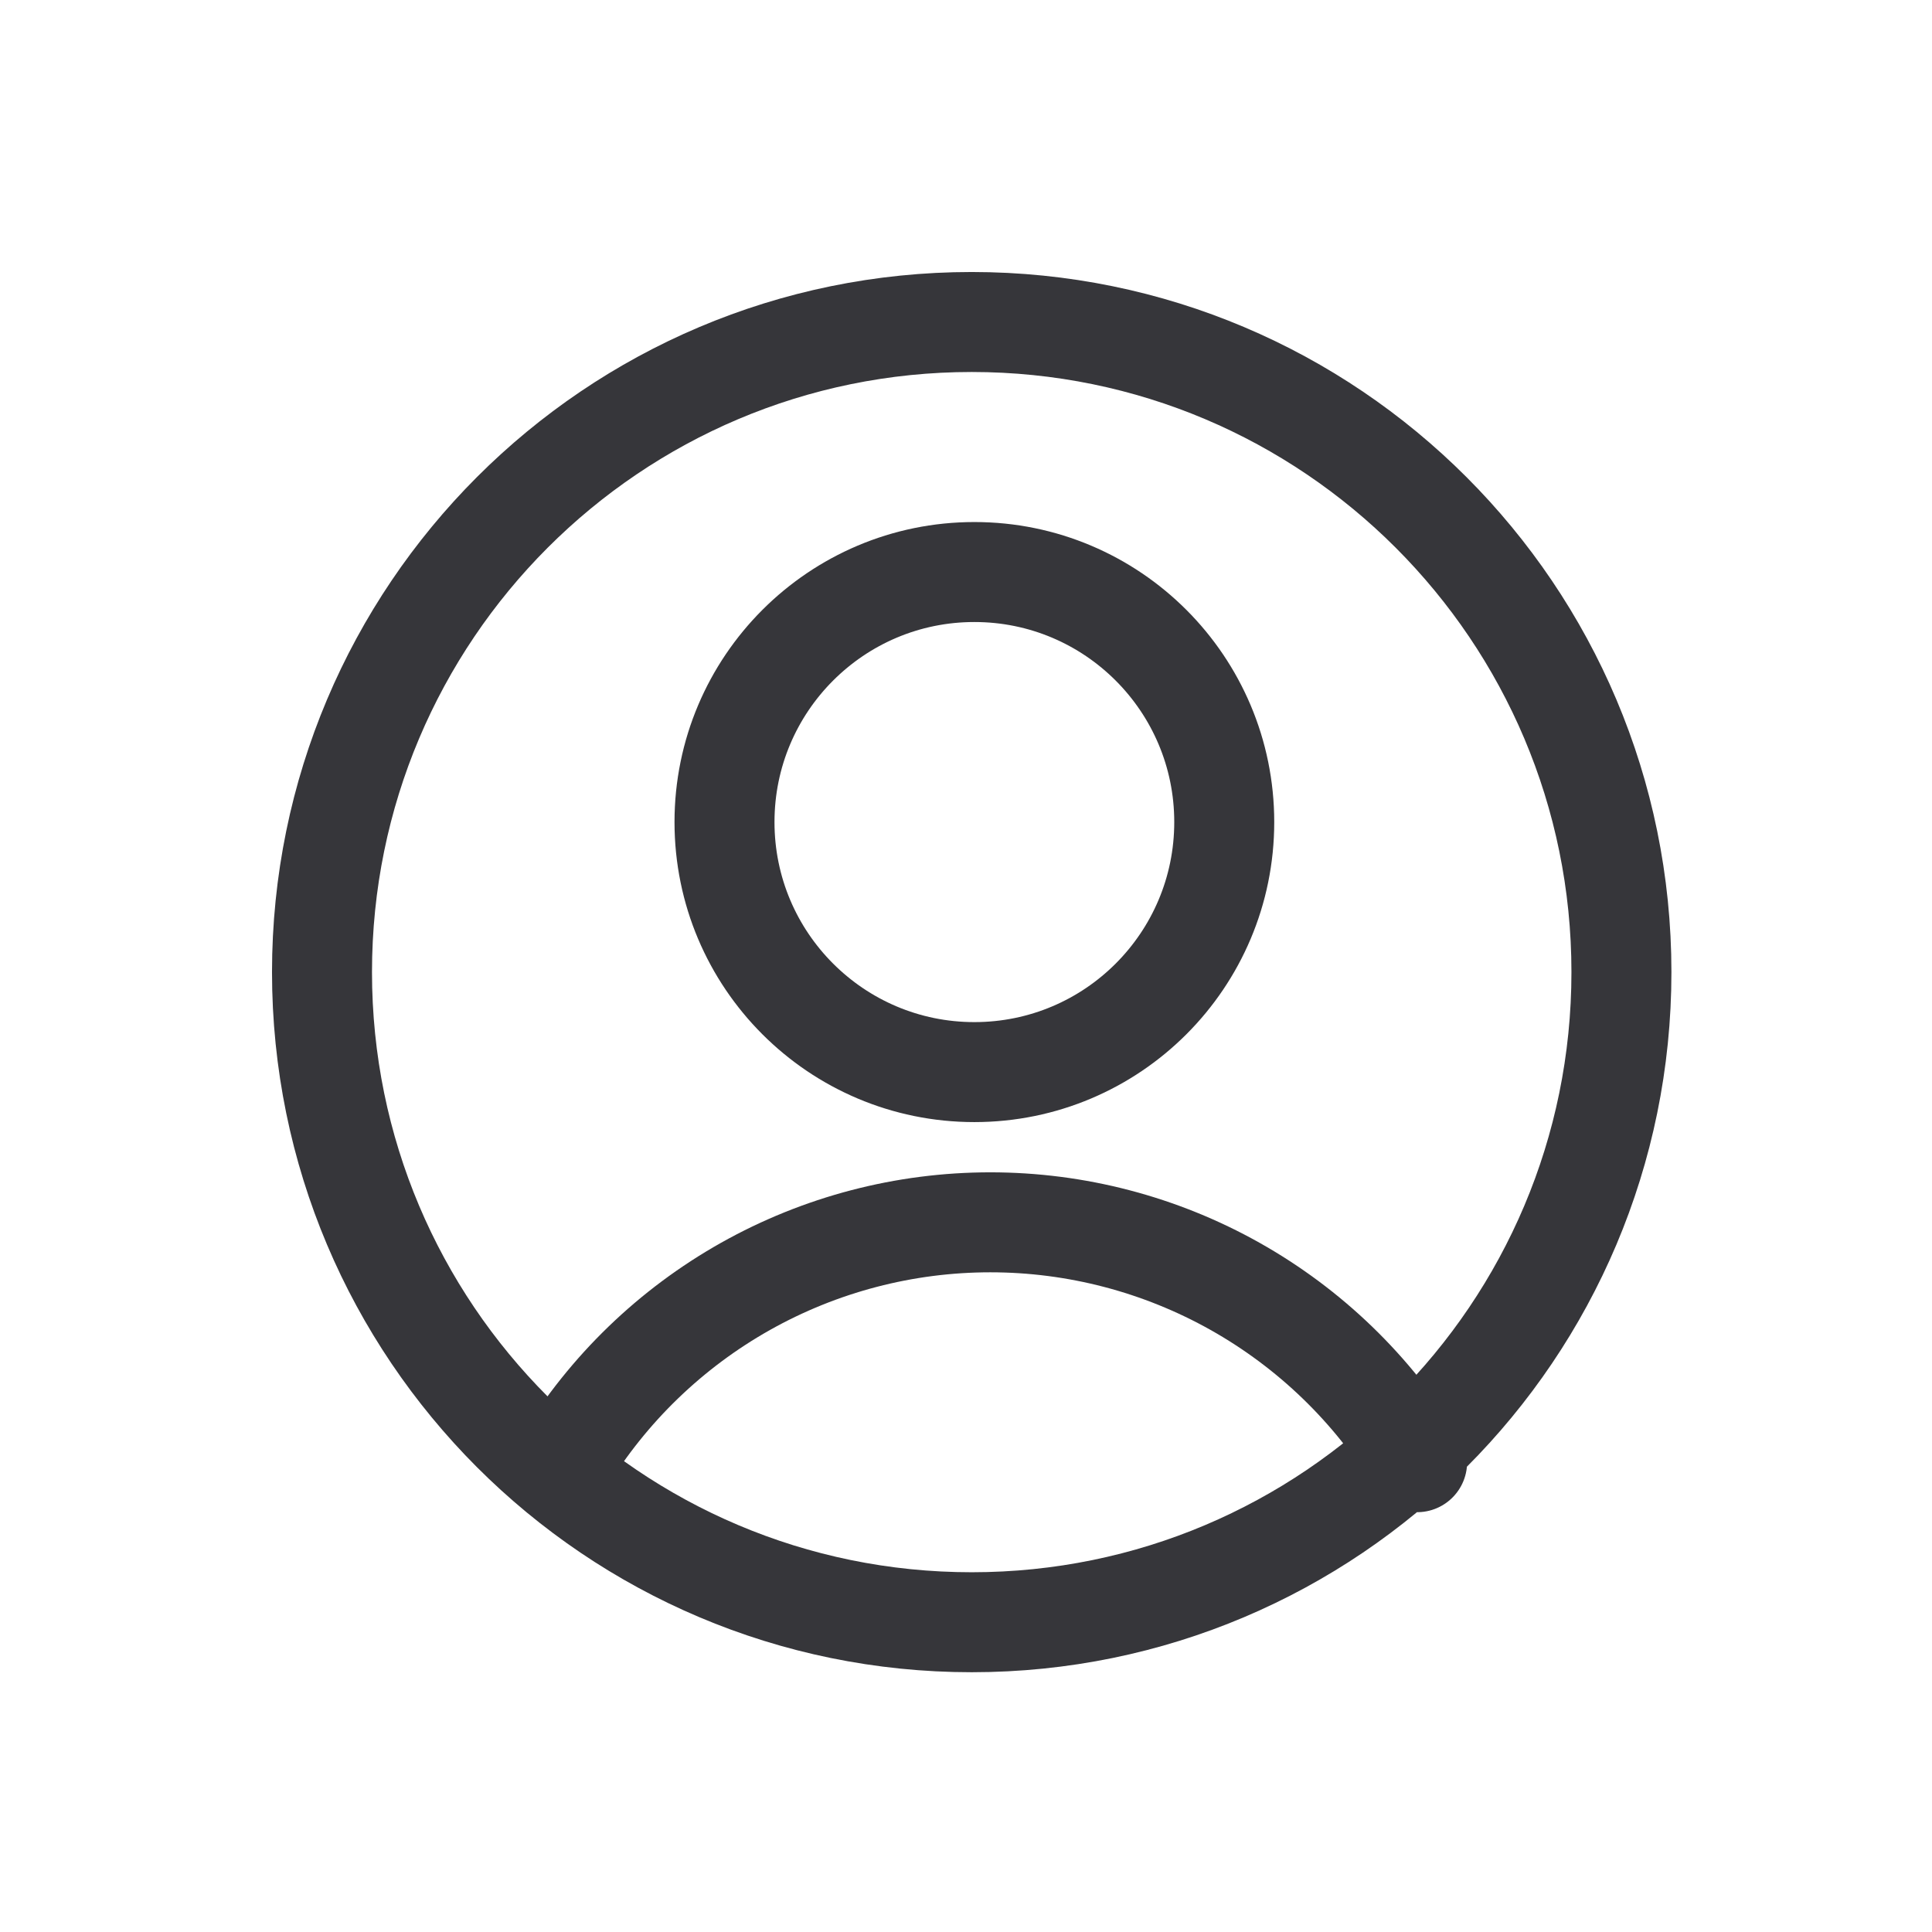
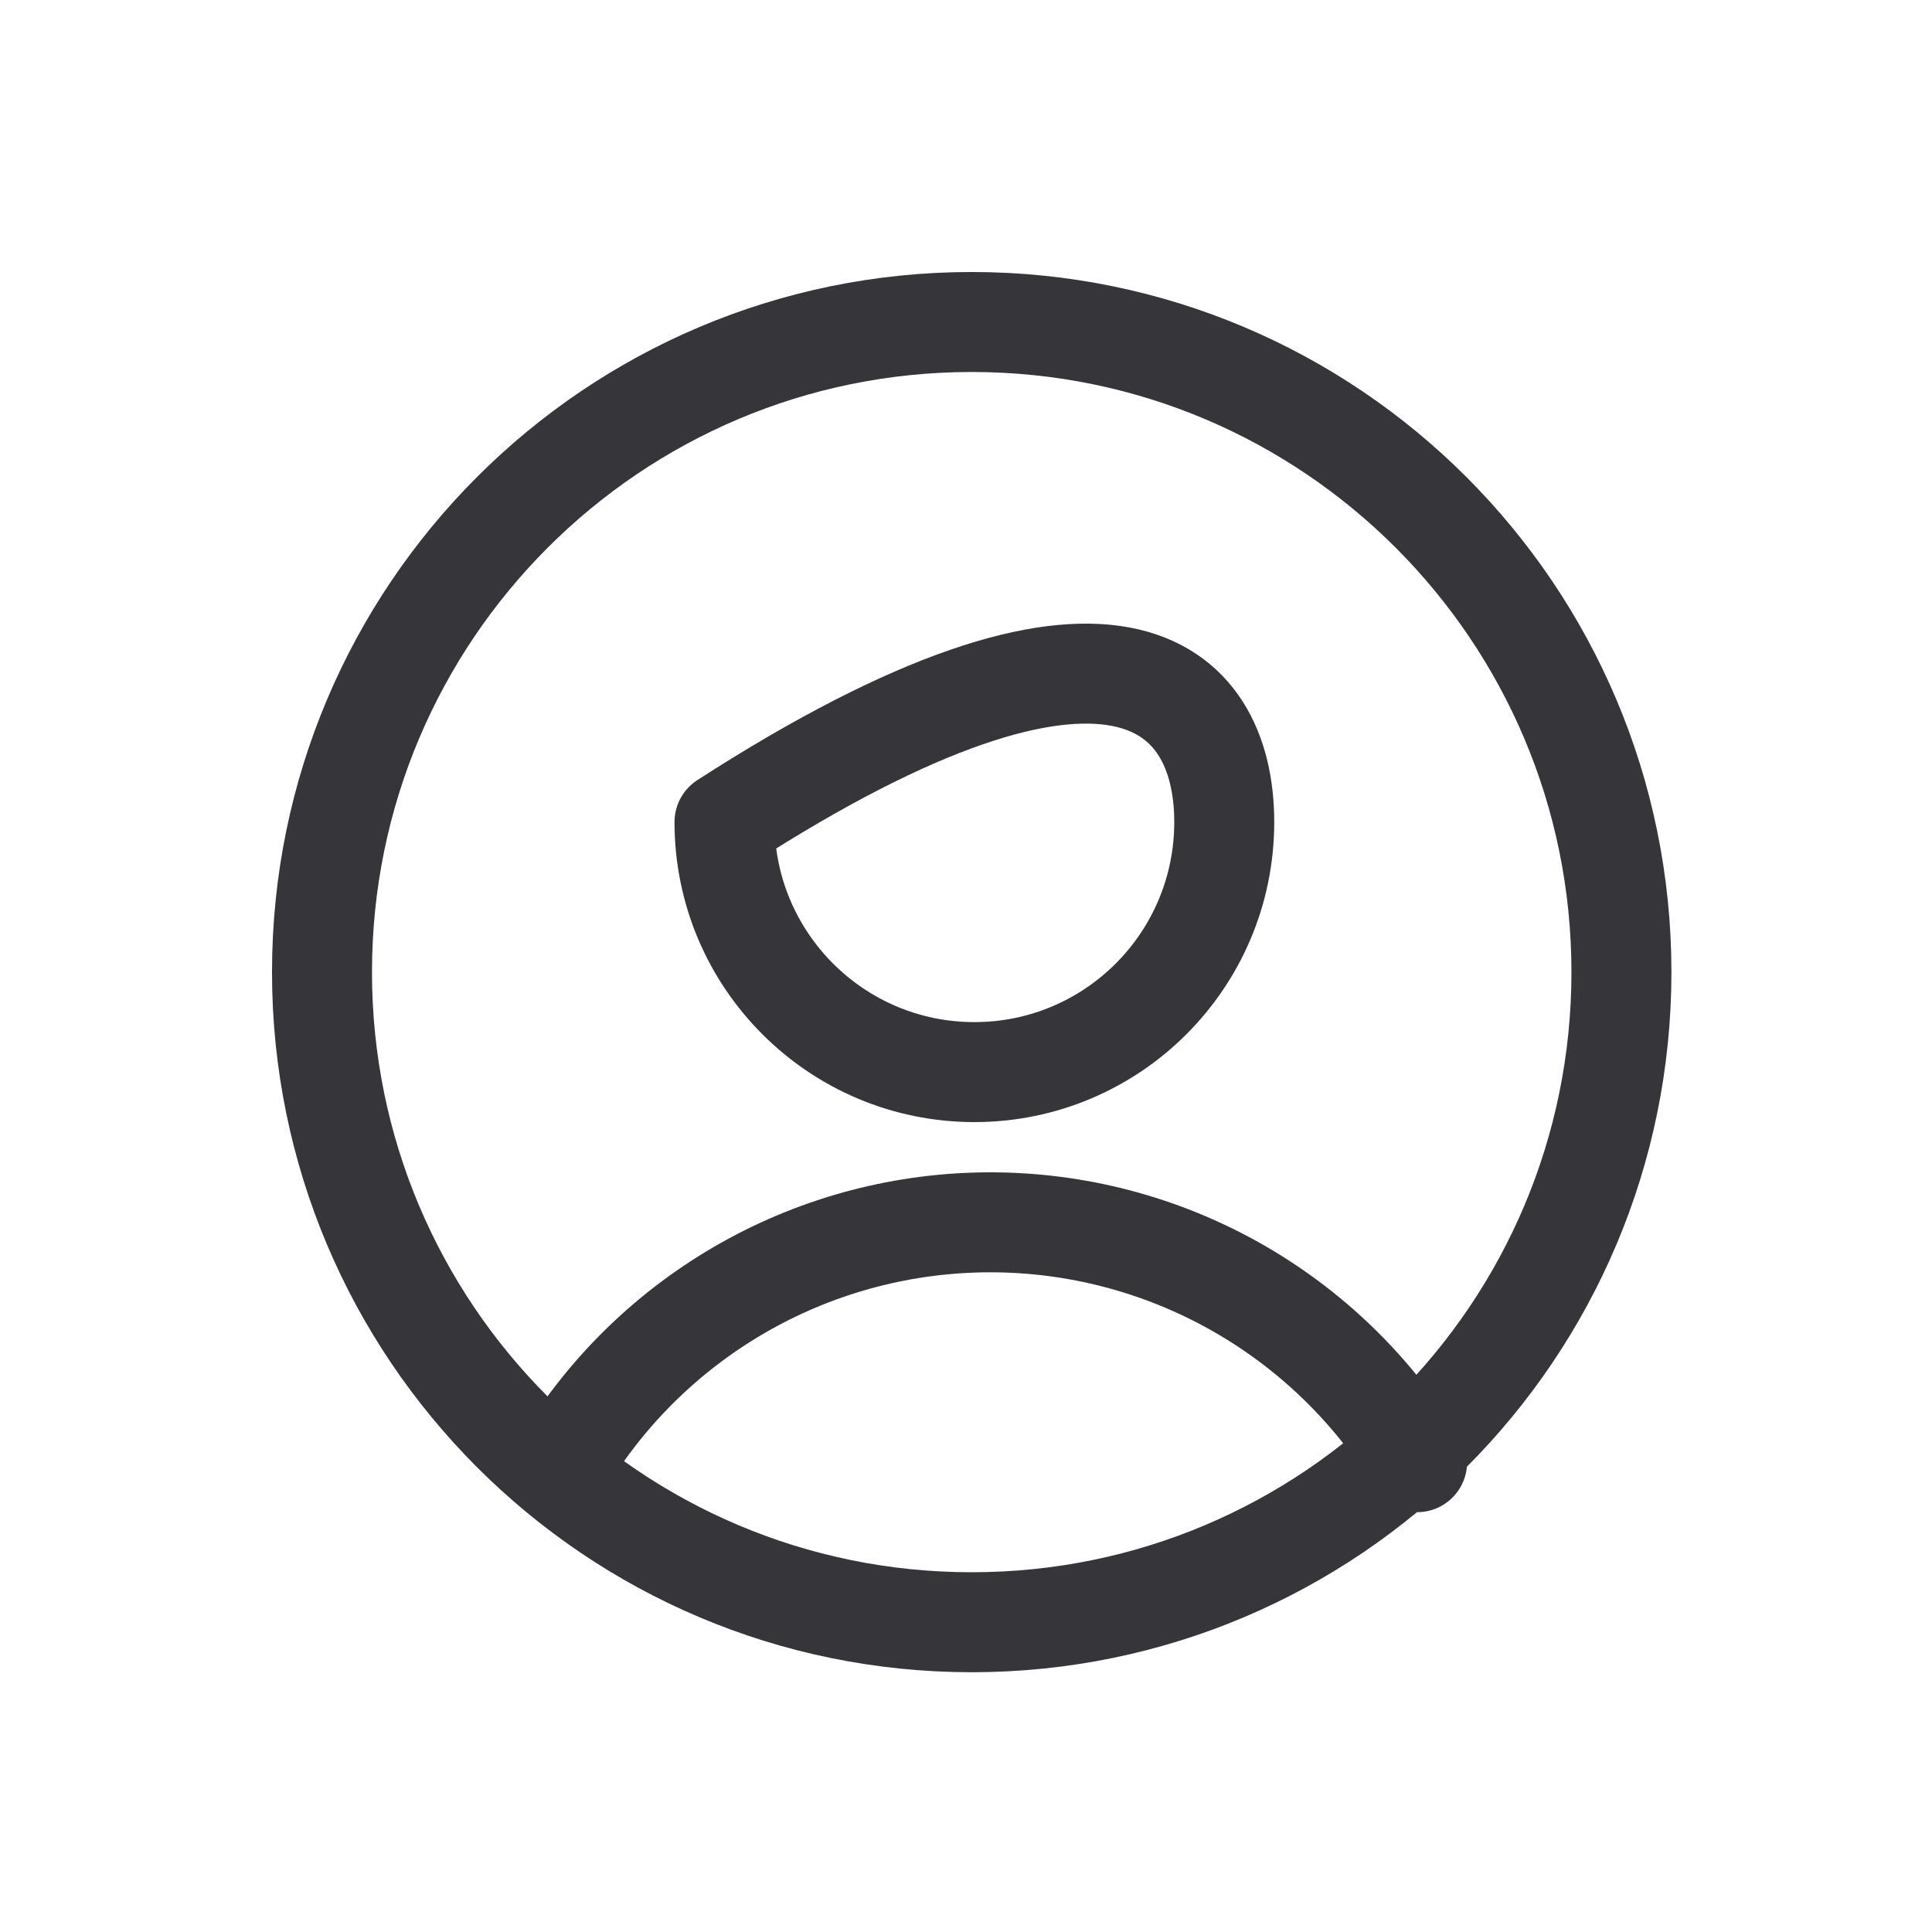
<svg xmlns="http://www.w3.org/2000/svg" width="24" height="24" viewBox="0 0 24 24" fill="none">
-   <path d="M7 18.164C7.554 17.254 8.333 16.502 9.261 15.98C10.19 15.458 11.237 15.184 12.302 15.184C13.367 15.184 14.414 15.458 15.343 15.98C16.271 16.502 17.05 17.254 17.604 18.164M15.208 10.212C15.208 11.928 13.819 13.318 12.104 13.318C10.39 13.318 9 11.928 9 10.212C9 8.497 10.39 7.106 12.104 7.106C13.819 7.106 15.208 8.497 15.208 10.212ZM20.142 12.076C20.142 16.536 16.528 20.152 12.071 20.152C7.613 20.152 4 16.536 4 12.076C4 7.616 7.613 4 12.071 4C16.528 4 20.142 7.616 20.142 12.076Z" stroke="#36363A" stroke-width="1.242" stroke-linecap="round" stroke-linejoin="round" />
+   <path d="M7 18.164C7.554 17.254 8.333 16.502 9.261 15.98C10.19 15.458 11.237 15.184 12.302 15.184C13.367 15.184 14.414 15.458 15.343 15.98C16.271 16.502 17.05 17.254 17.604 18.164M15.208 10.212C15.208 11.928 13.819 13.318 12.104 13.318C10.39 13.318 9 11.928 9 10.212C13.819 7.106 15.208 8.497 15.208 10.212ZM20.142 12.076C20.142 16.536 16.528 20.152 12.071 20.152C7.613 20.152 4 16.536 4 12.076C4 7.616 7.613 4 12.071 4C16.528 4 20.142 7.616 20.142 12.076Z" stroke="#36363A" stroke-width="1.242" stroke-linecap="round" stroke-linejoin="round" />
</svg>